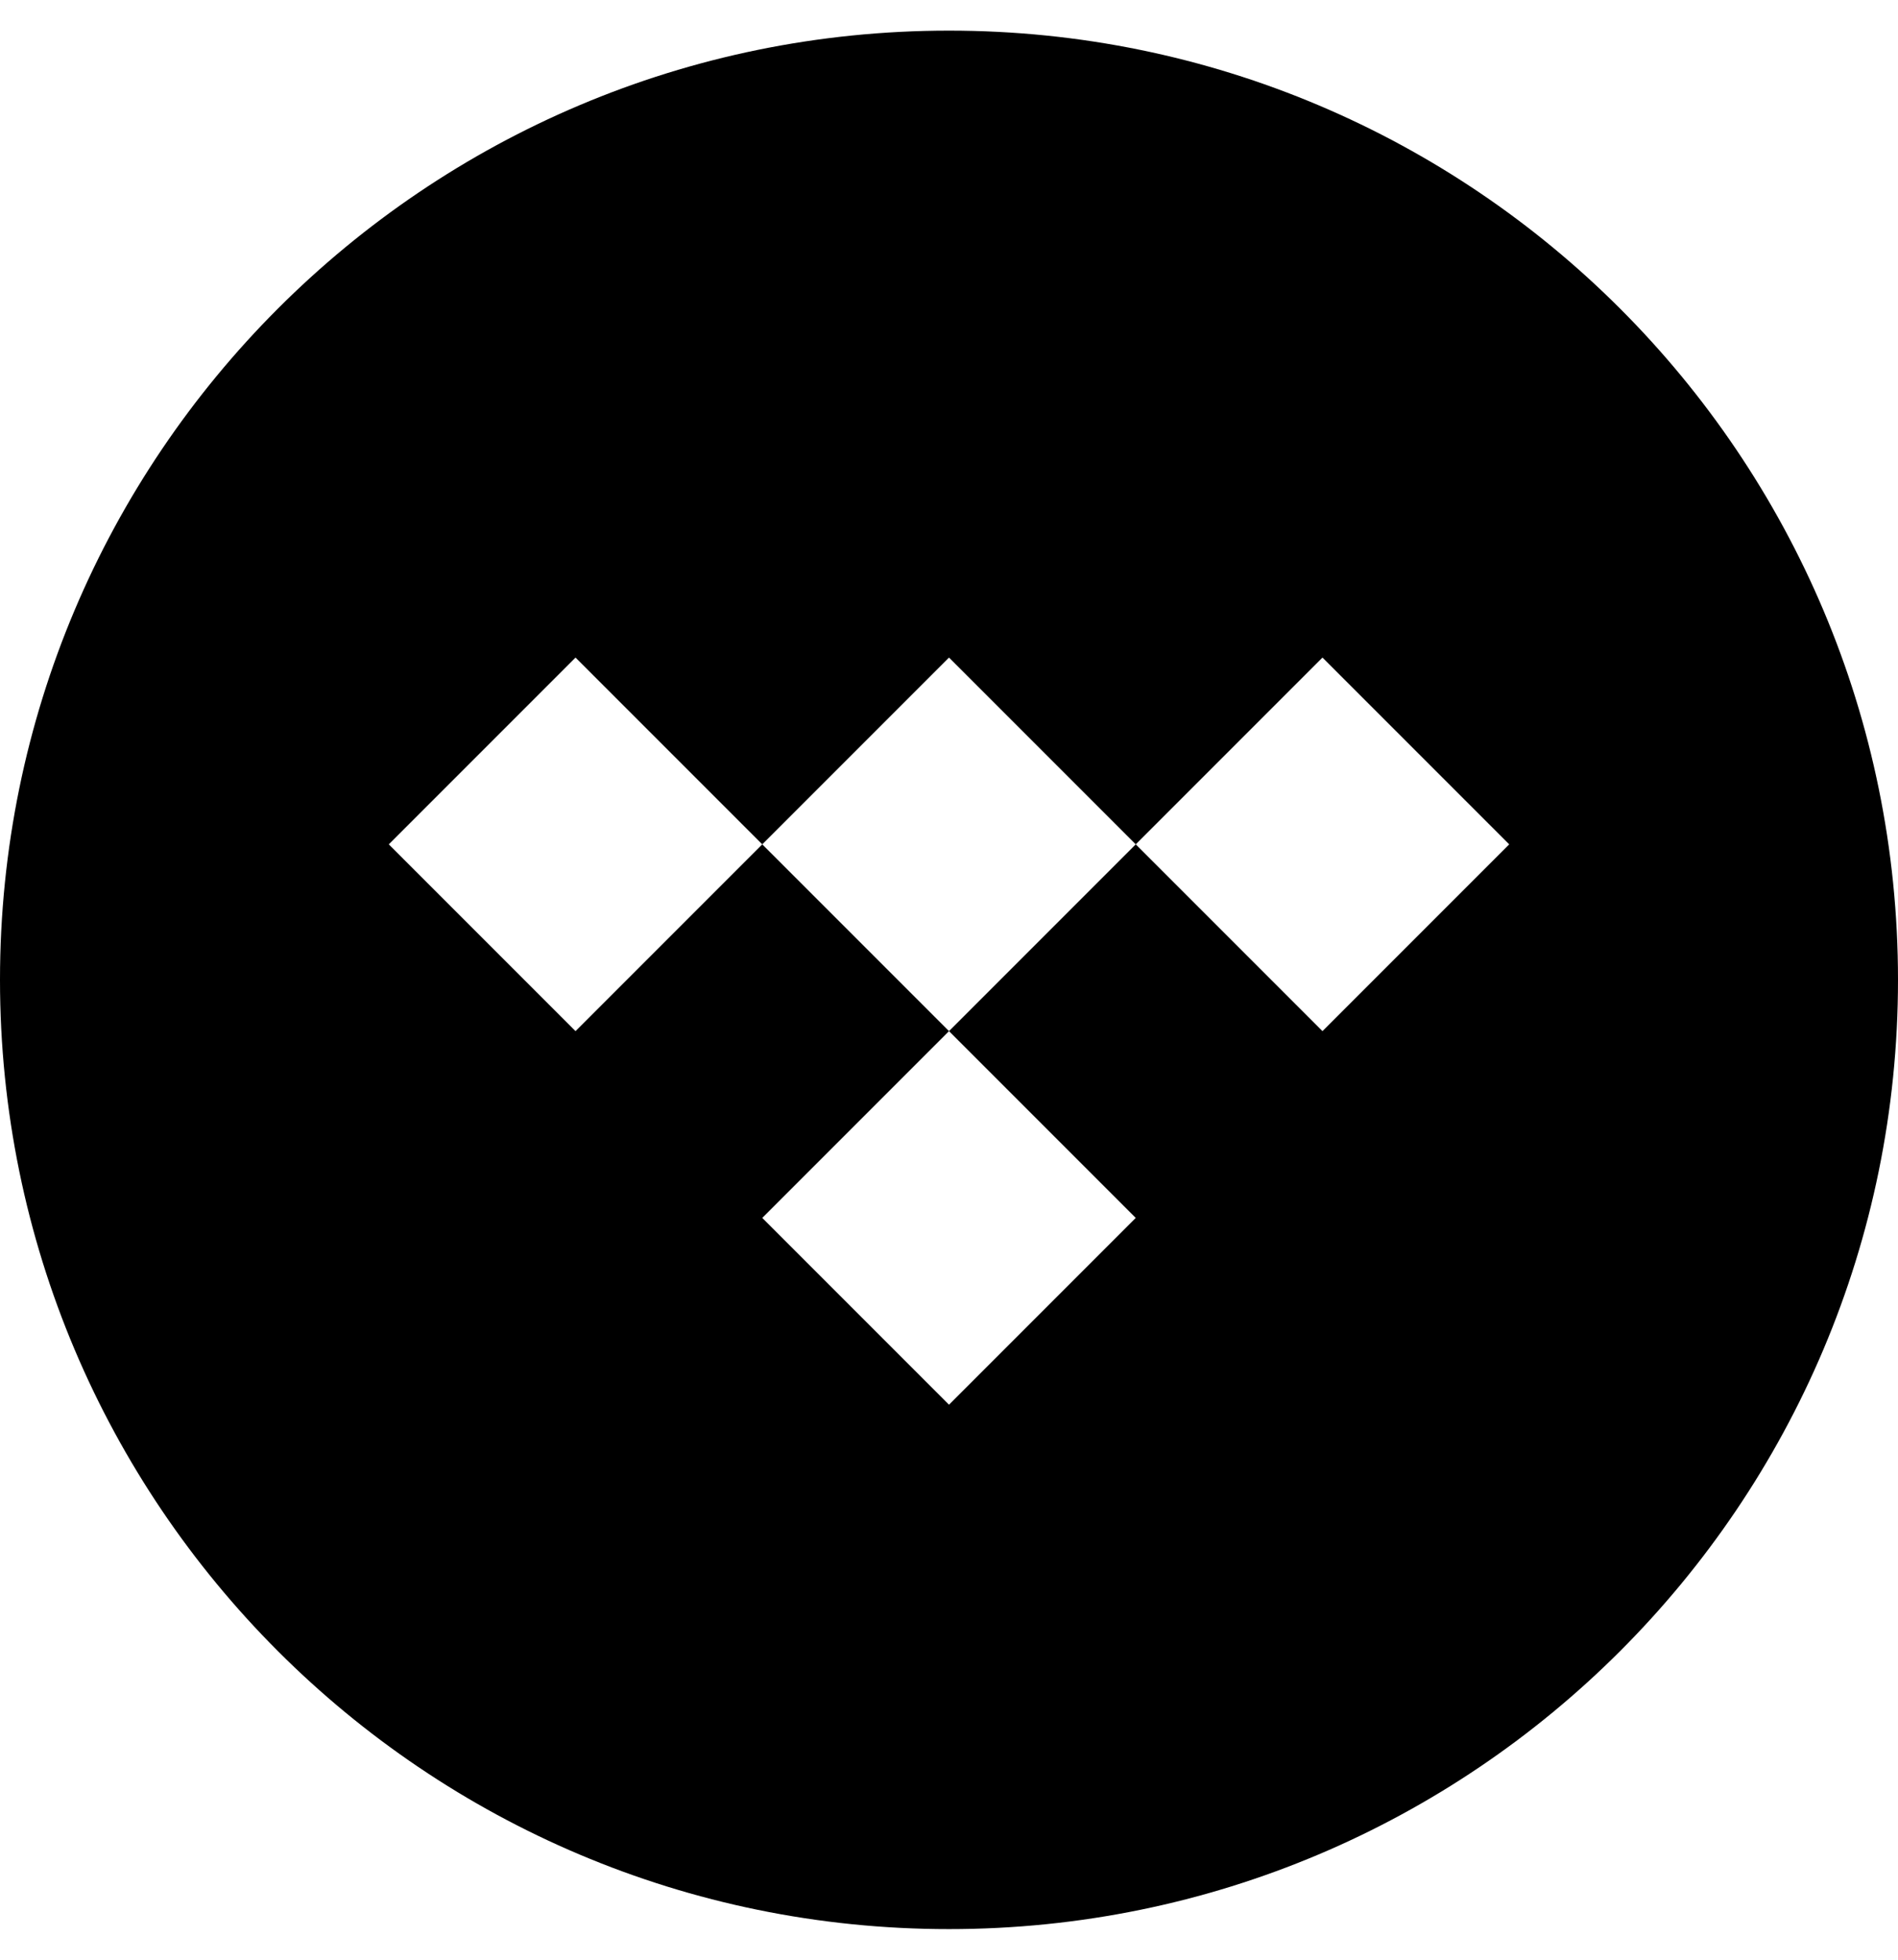
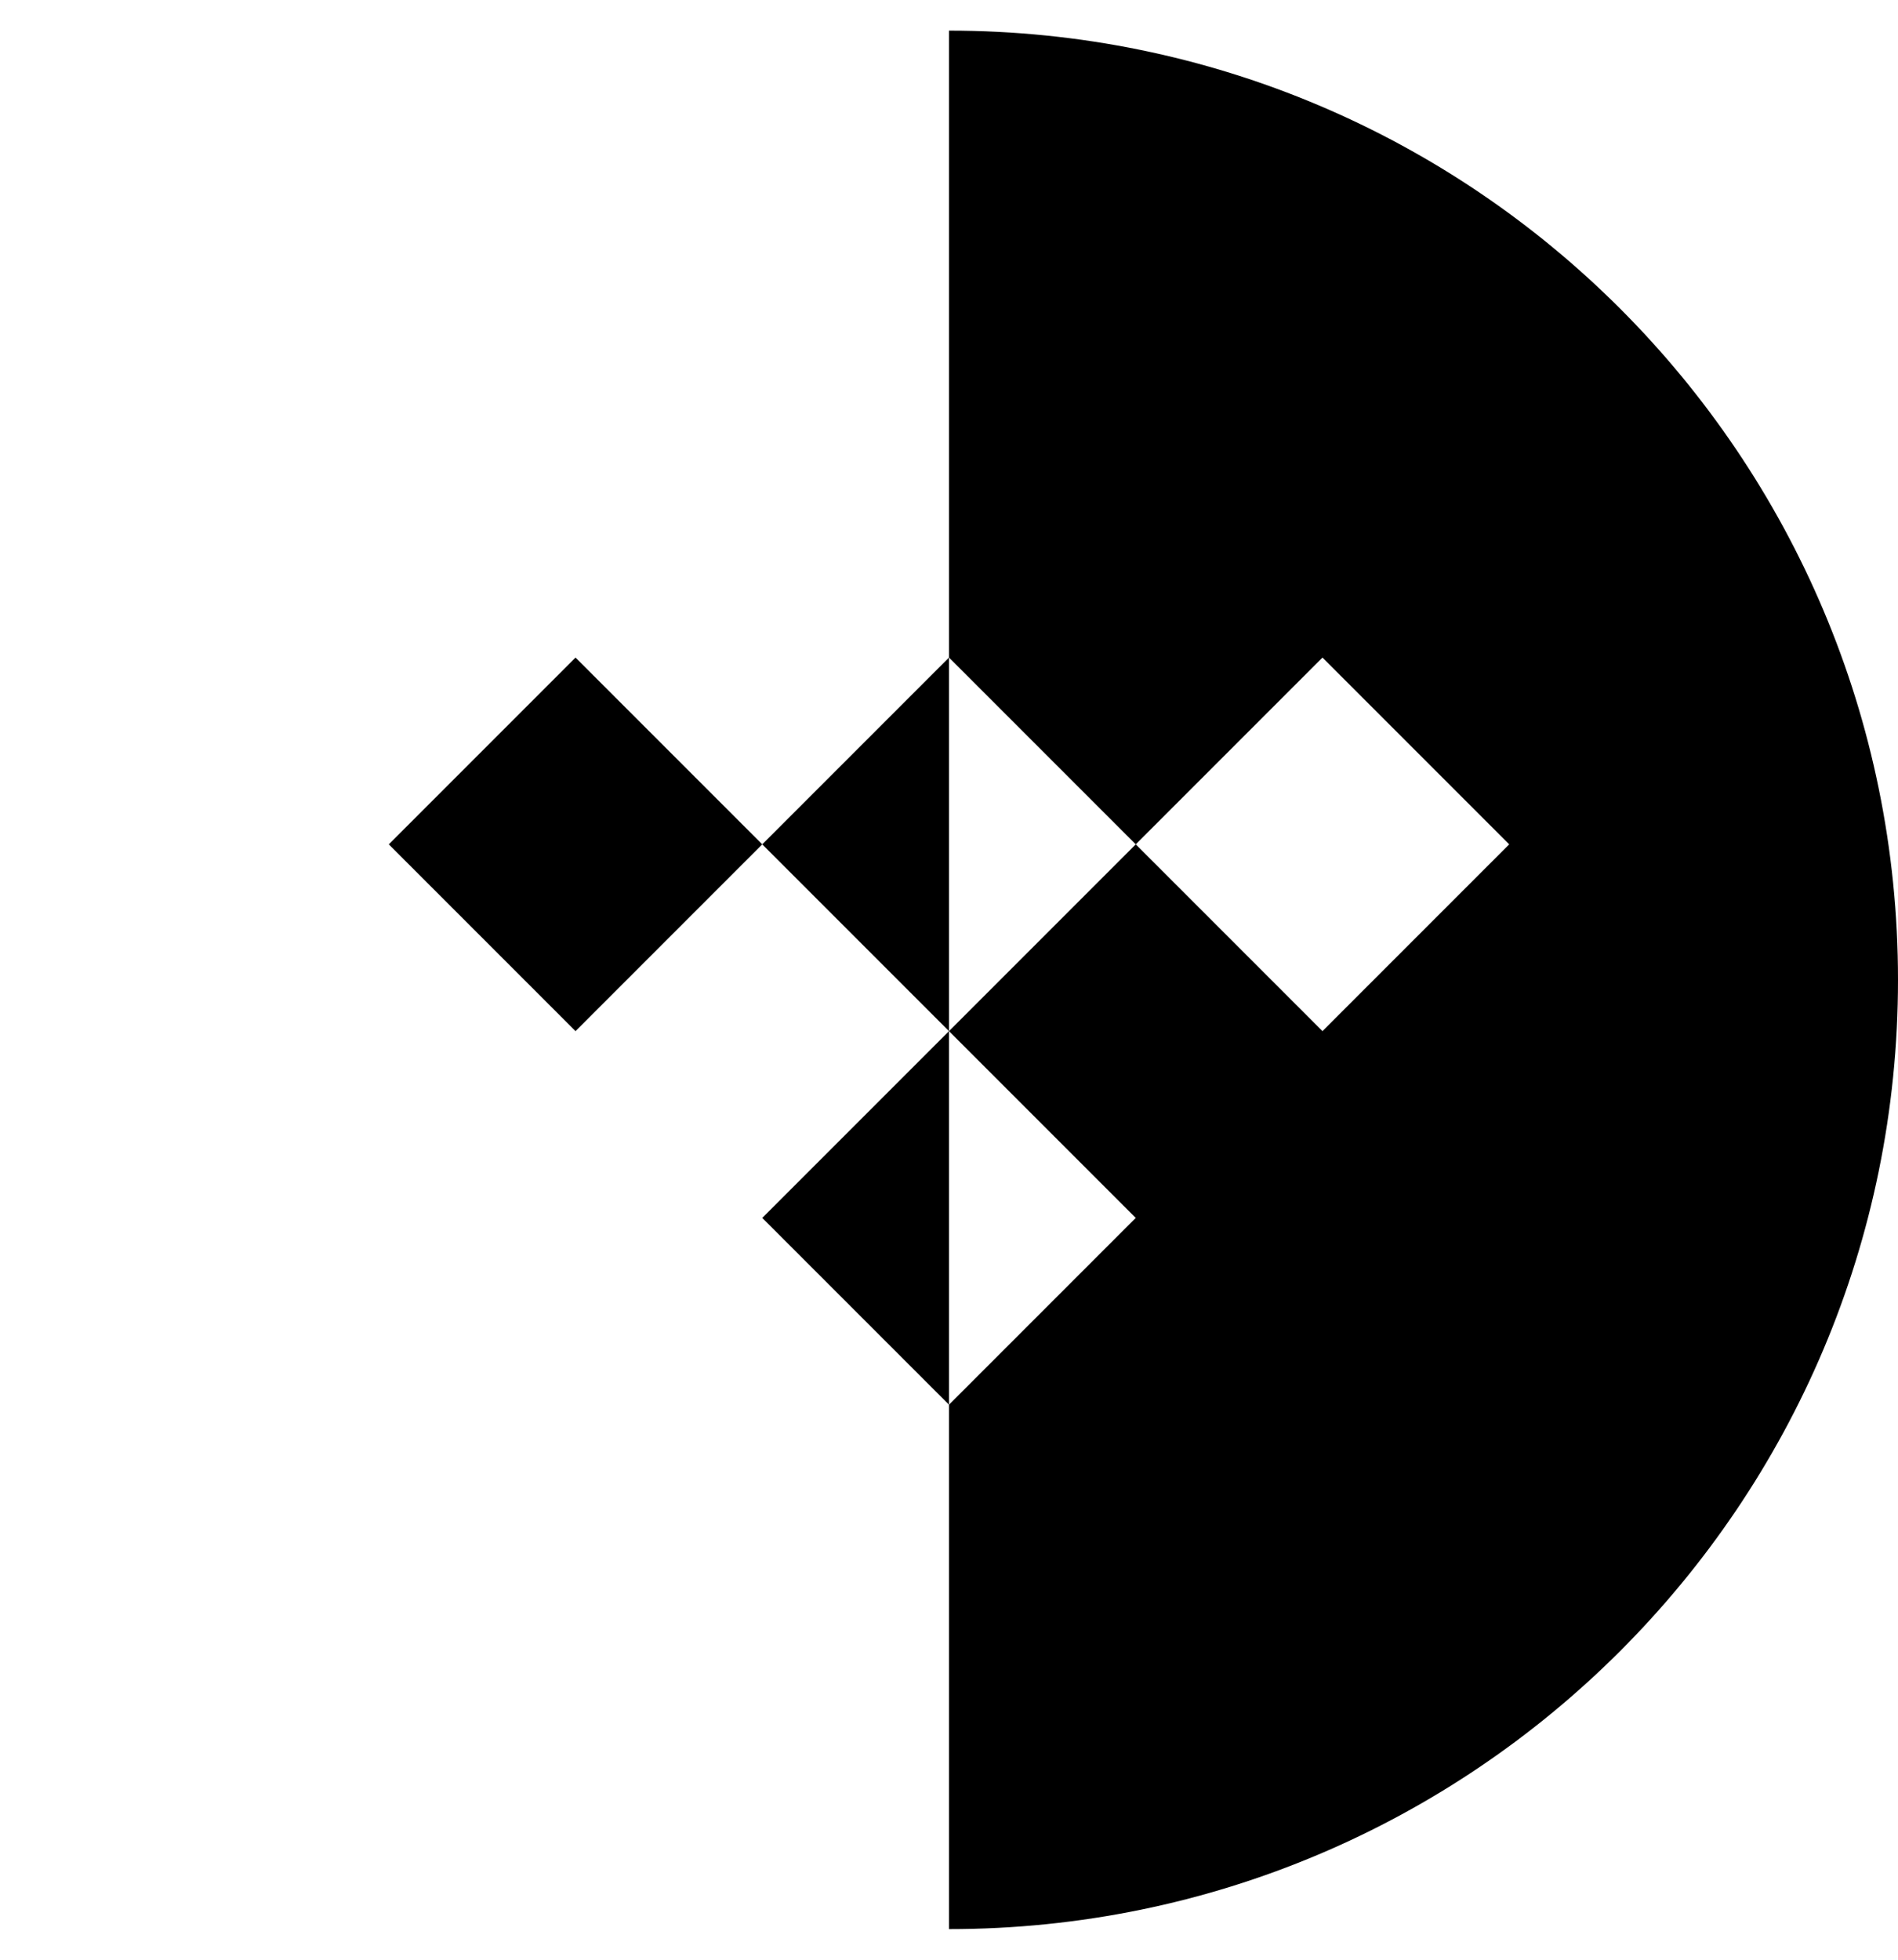
<svg xmlns="http://www.w3.org/2000/svg" id="Layer_1" version="1.1" viewBox="0 0 496 512">
  <defs>
    <style>
      .st0 {
        fill-rule: evenodd;
      }
    </style>
  </defs>
-   <path class="st0" d="M248,8c137,0,248,111,248,248s-111,248-248,248S0,393,0,256,111,8,248,8ZM296.8,220.6l-48.8,48.8,48.8,48.8-48.8,48.8-48.8-48.8,48.8-48.8-48.8-48.8,48.8-48.8,48.8,48.8,48.8-48.8,48.8,48.8-48.8,48.8-48.8-48.8h0ZM199.2,220.6l-48.8,48.8-48.8-48.8,48.8-48.8,48.8,48.8h0Z" />
+   <path class="st0" d="M248,8c137,0,248,111,248,248s-111,248-248,248ZM296.8,220.6l-48.8,48.8,48.8,48.8-48.8,48.8-48.8-48.8,48.8-48.8-48.8-48.8,48.8-48.8,48.8,48.8,48.8-48.8,48.8,48.8-48.8,48.8-48.8-48.8h0ZM199.2,220.6l-48.8,48.8-48.8-48.8,48.8-48.8,48.8,48.8h0Z" />
</svg>